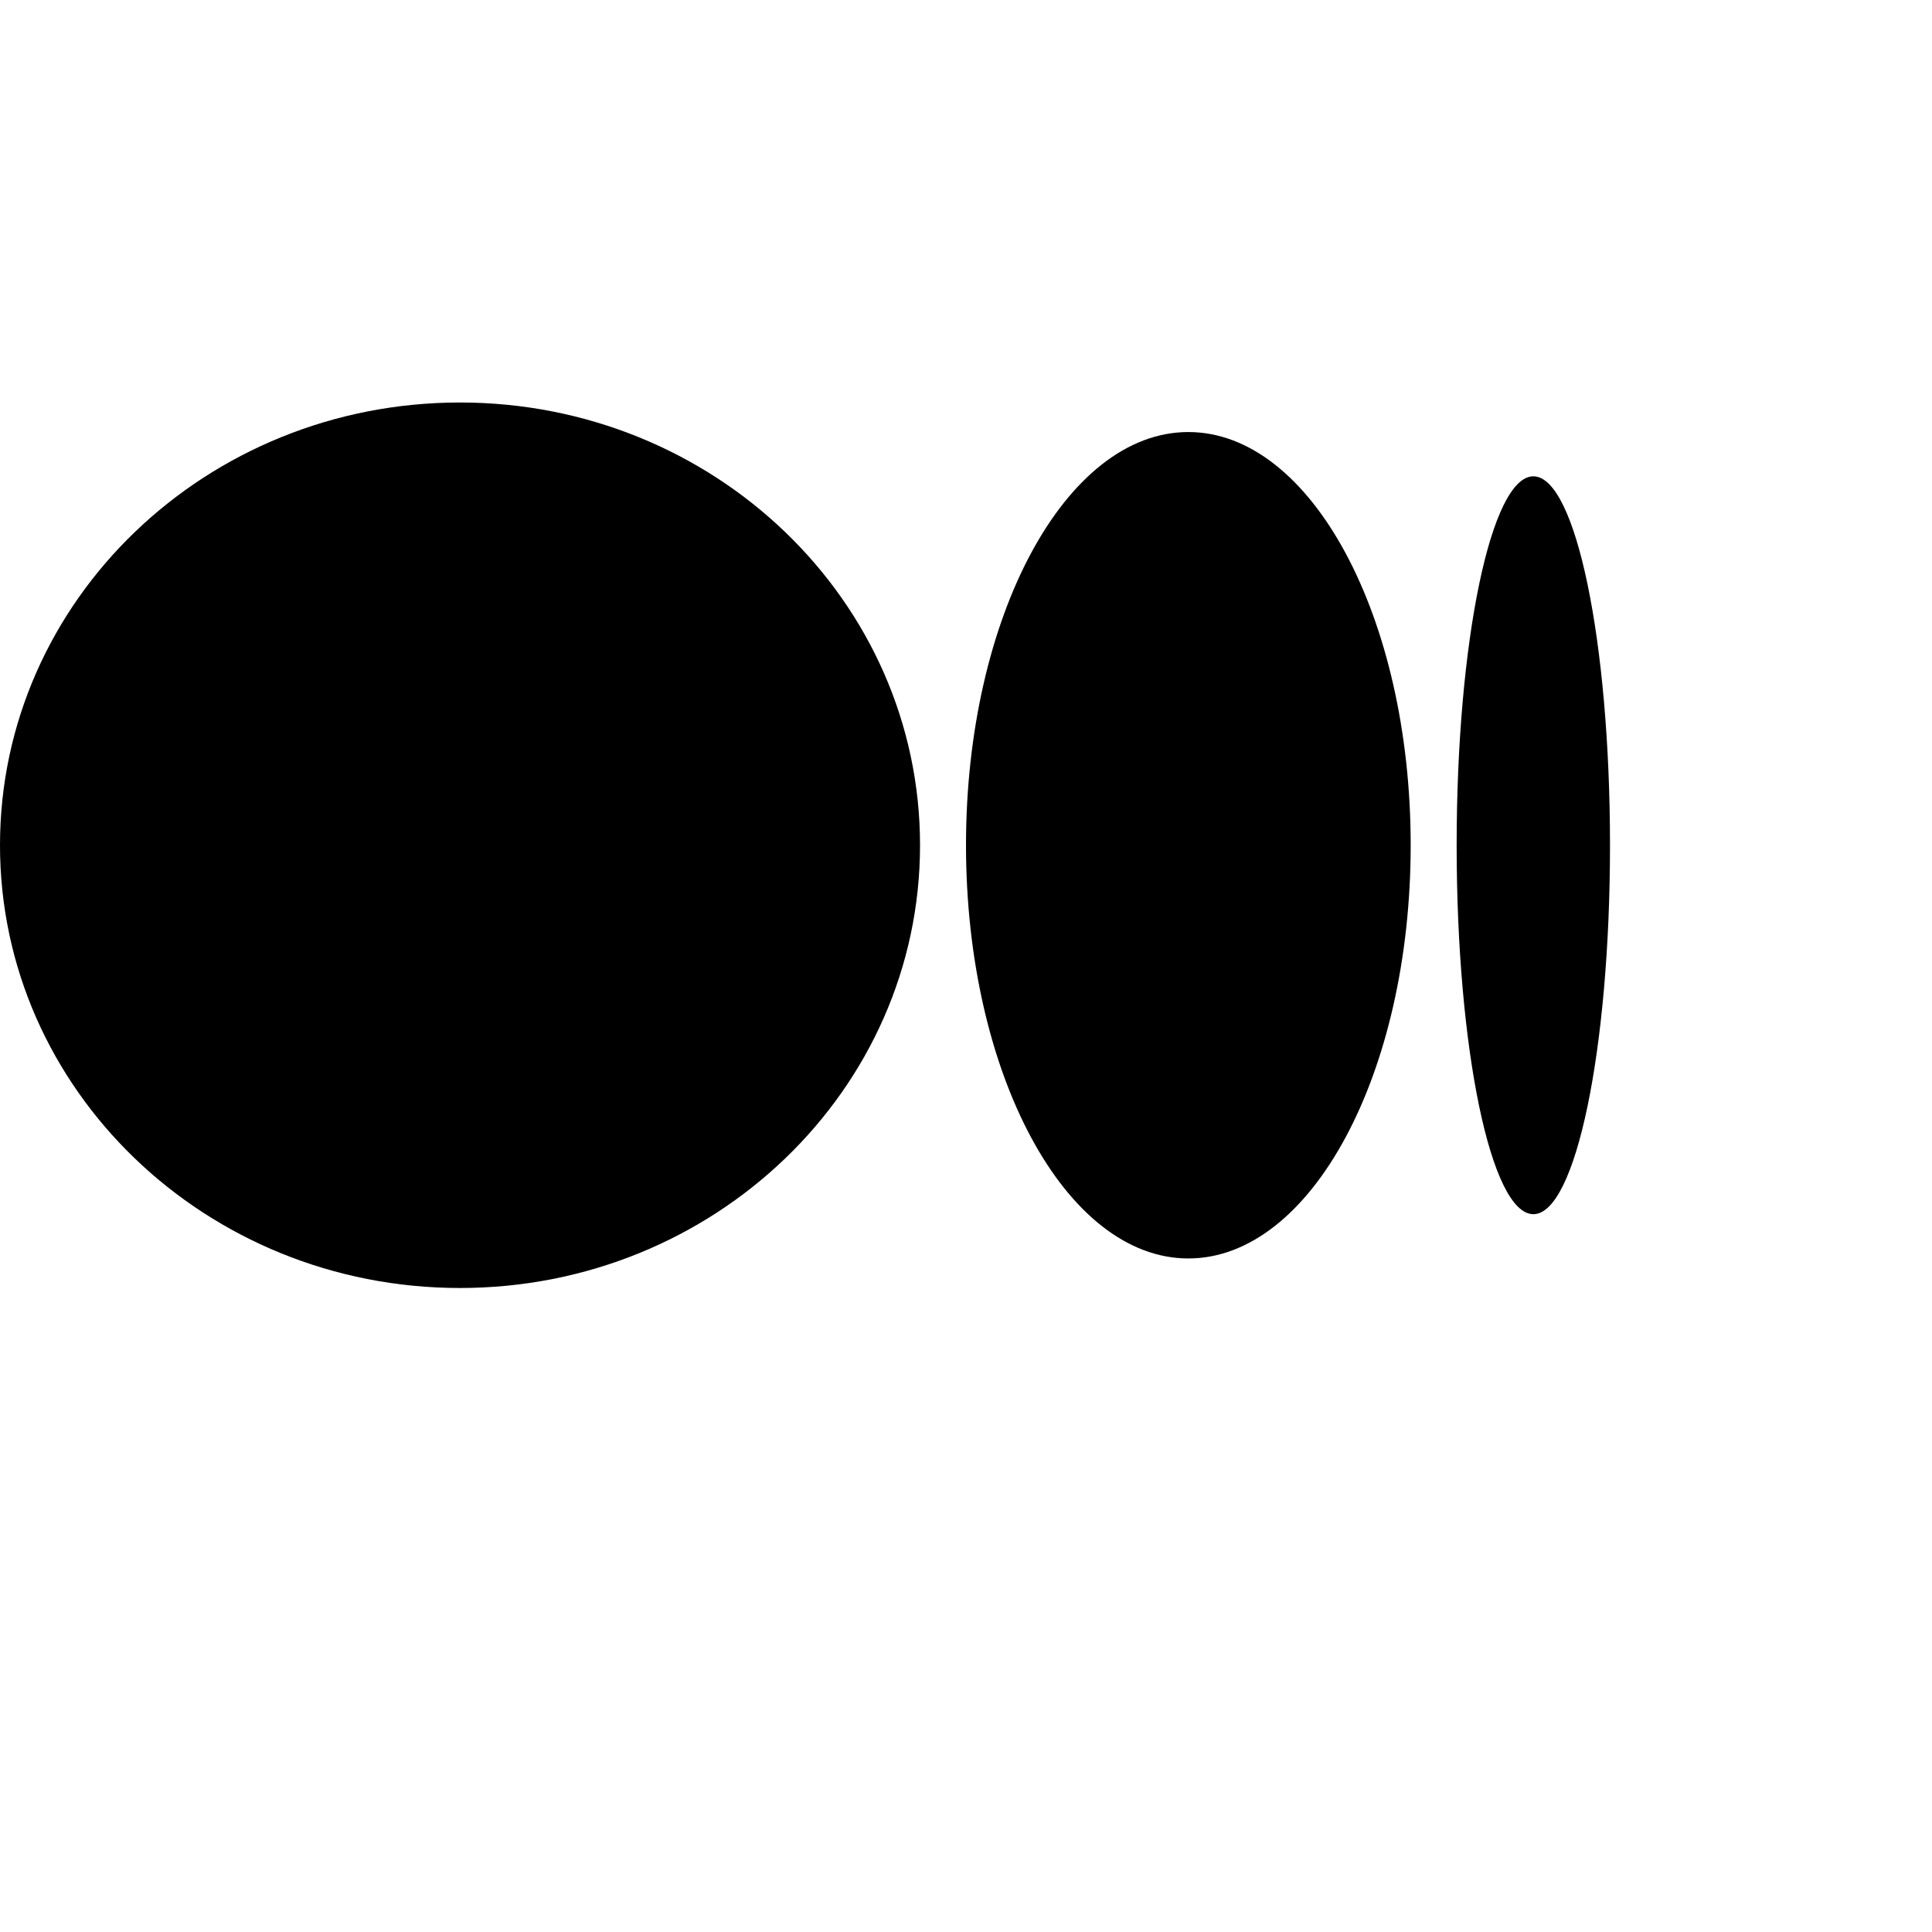
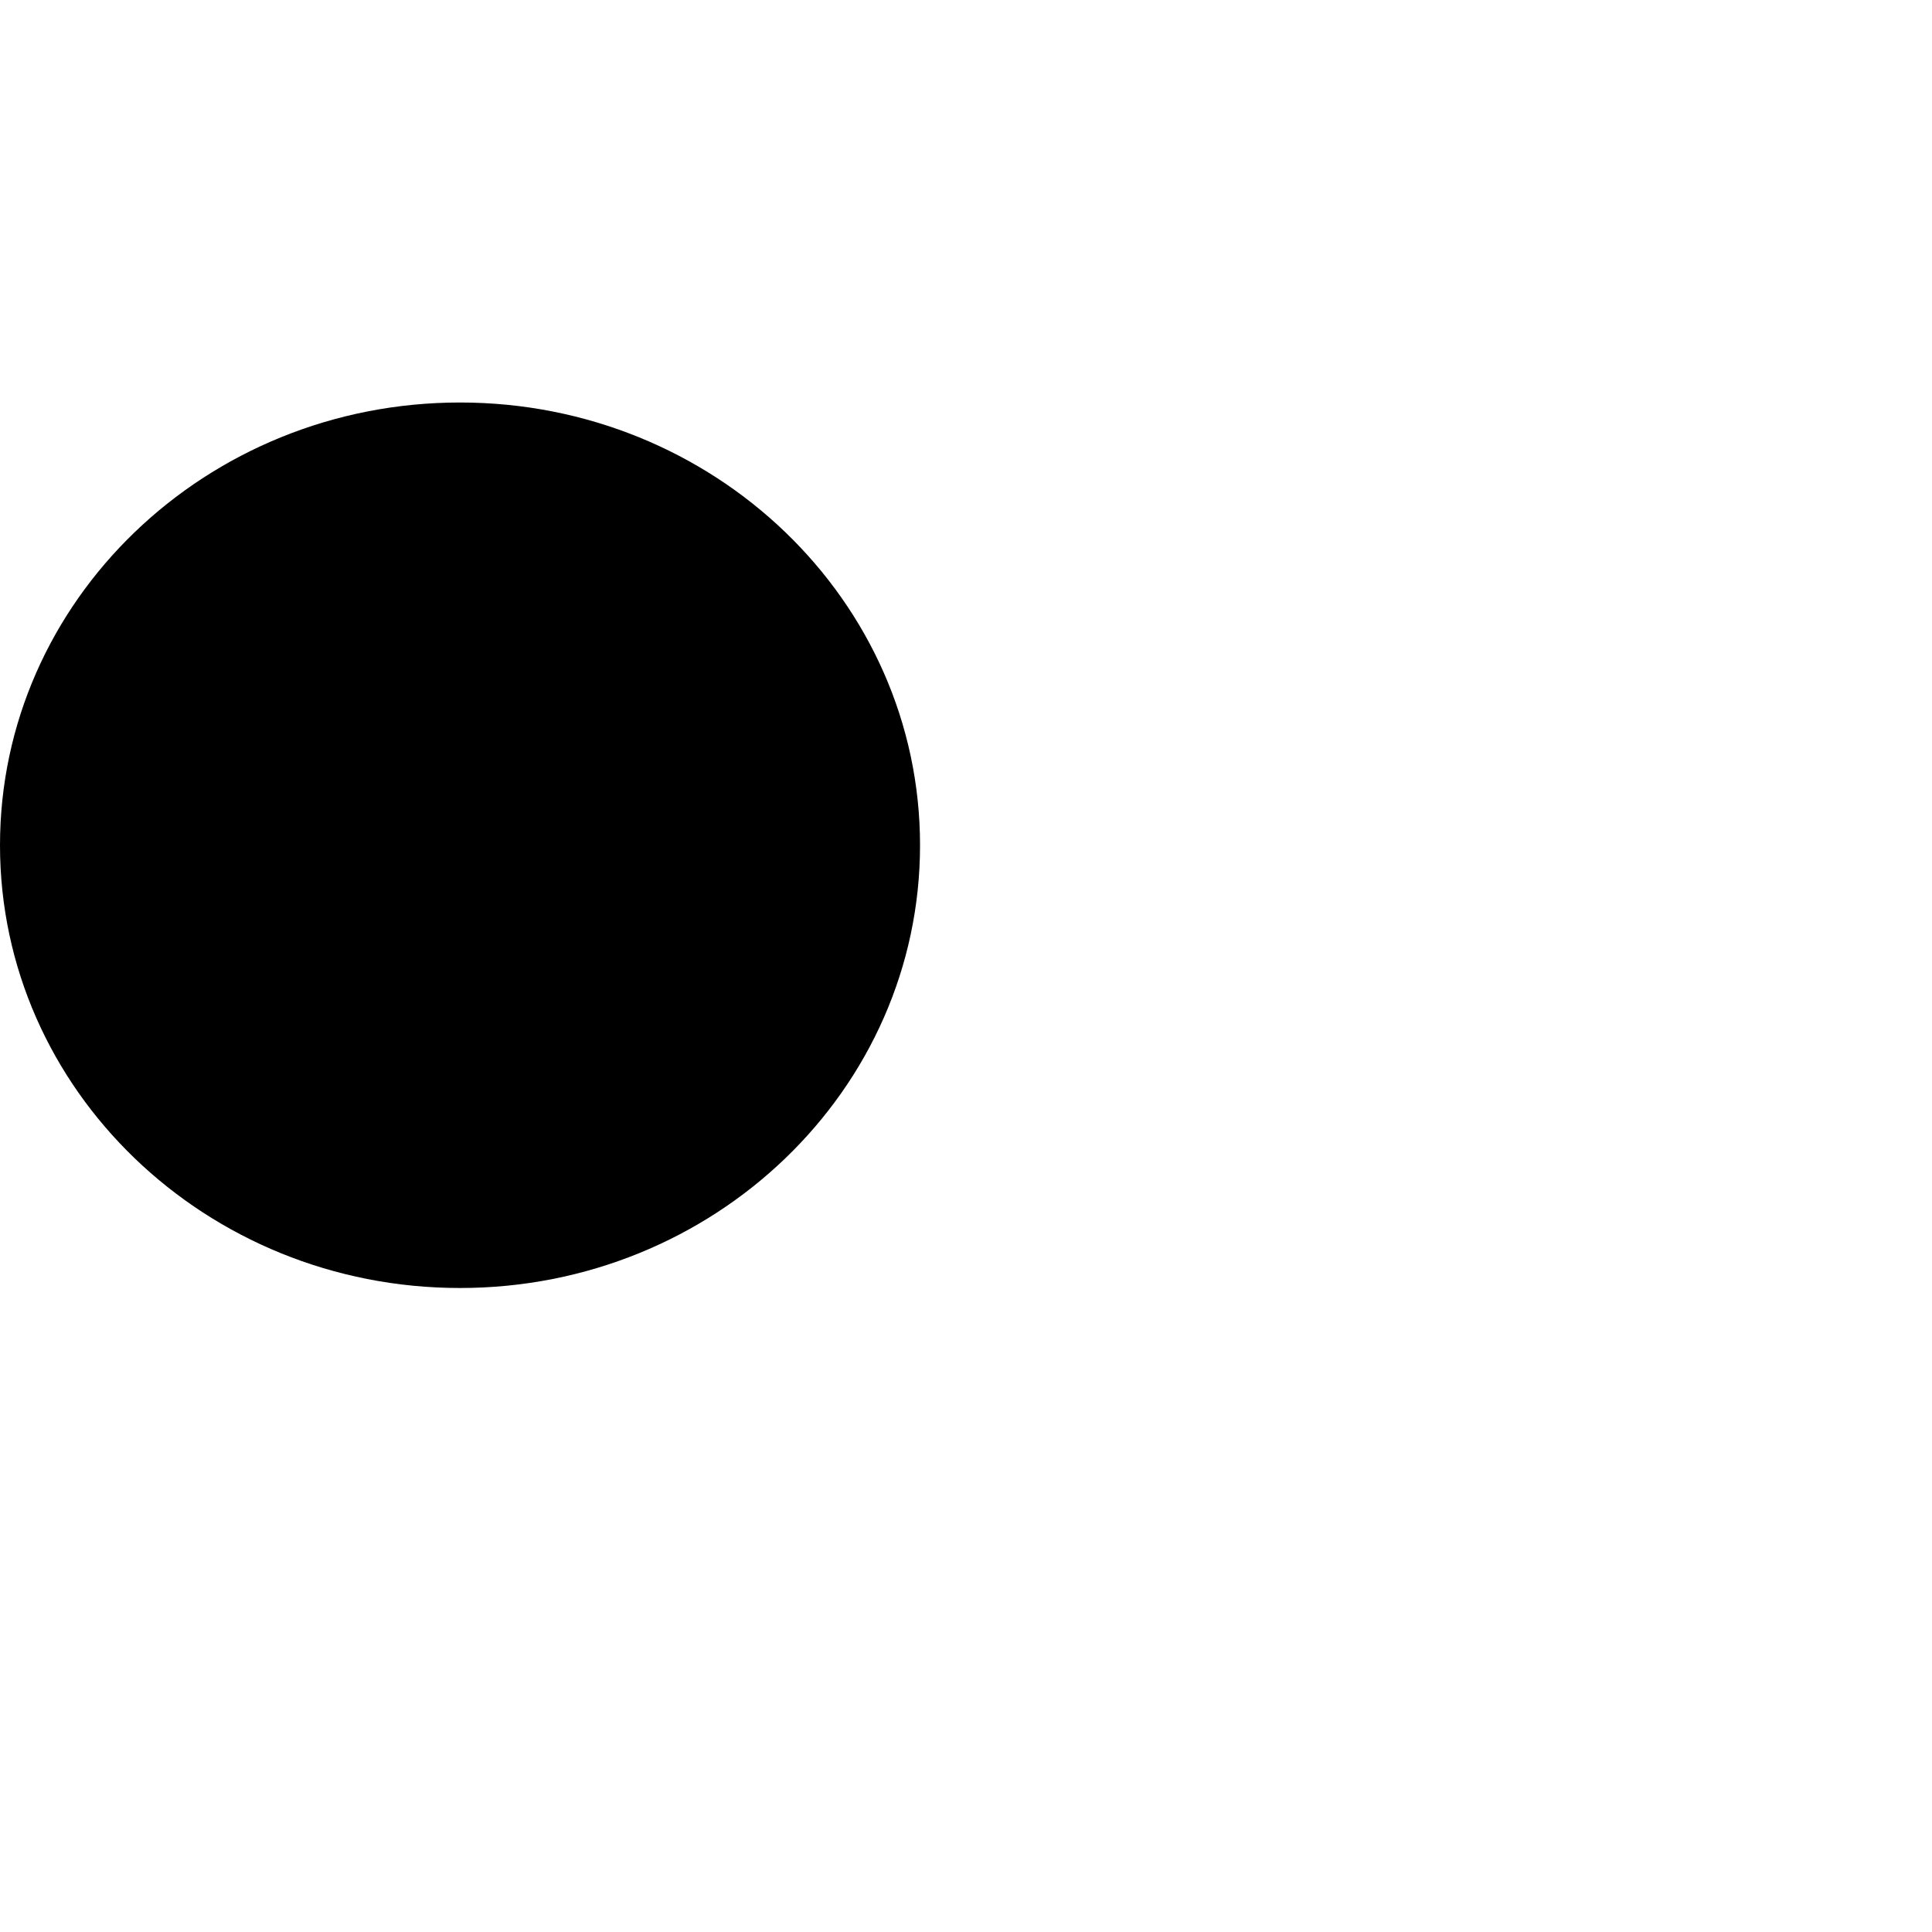
<svg xmlns="http://www.w3.org/2000/svg" width="24" height="24" viewBox="0 0 24 24" fill="none">
  <path d="M11.429 10.5C11.429 13.538 8.87 16 5.714 16C2.558 16 0 13.538 0 10.5C0 7.462 2.558 5 5.714 5C8.87 5 11.429 7.462 11.429 10.5Z" fill="black" />
-   <path d="M17.524 10.5C17.524 13.335 16.287 15.633 14.762 15.633C13.236 15.633 12 13.335 12 10.5C12 7.665 13.236 5.367 14.762 5.367C16.287 5.367 17.524 7.665 17.524 10.5Z" fill="black" />
-   <path d="M20 10.5C20 13.031 19.574 15.083 19.048 15.083C18.522 15.083 18.095 13.031 18.095 10.5C18.095 7.969 18.522 5.917 19.048 5.917C19.574 5.917 20 7.969 20 10.5Z" fill="black" />
</svg>